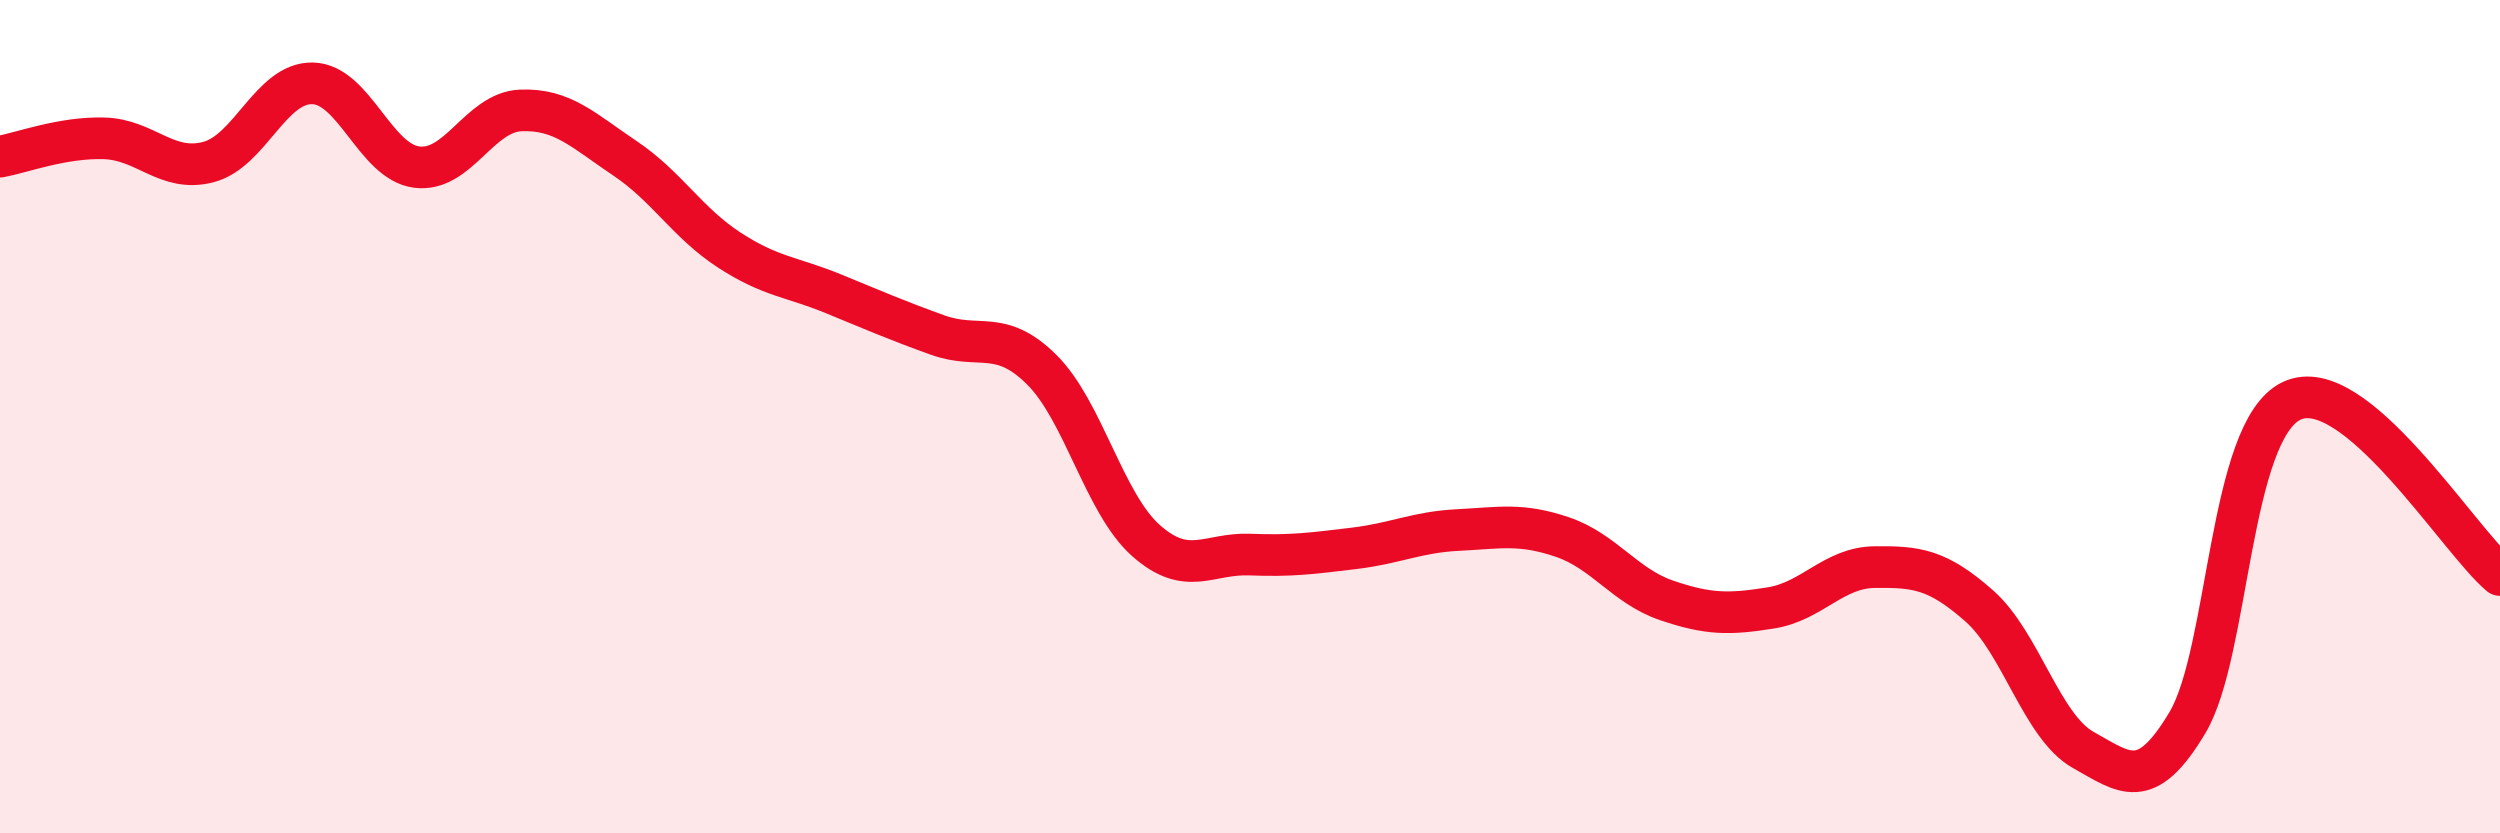
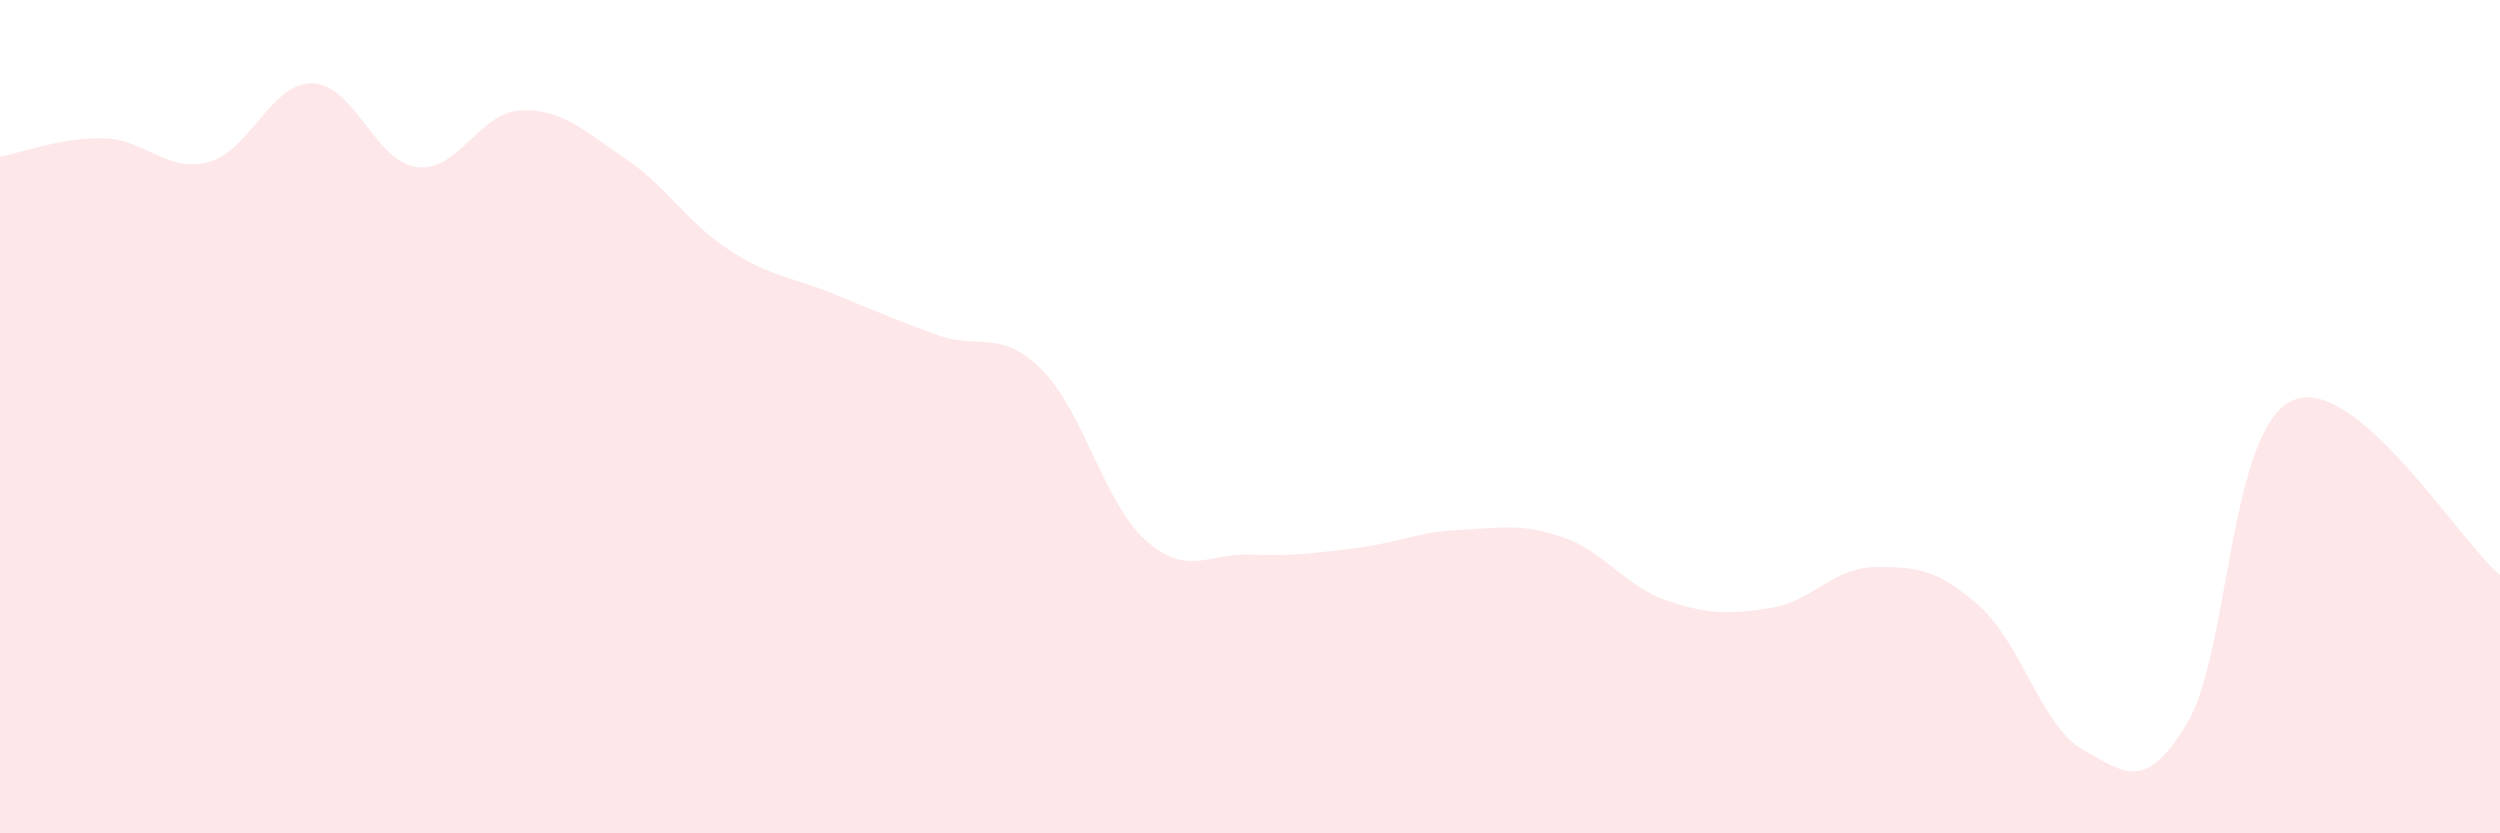
<svg xmlns="http://www.w3.org/2000/svg" width="60" height="20" viewBox="0 0 60 20">
  <path d="M 0,3.76 C 0.5,3.67 1.5,3.29 2.5,3.32 C 3.5,3.35 4,4.15 5,3.89 C 6,3.63 6.5,1.98 7.5,2 C 8.5,2.02 9,3.88 10,4.01 C 11,4.14 11.5,2.69 12.5,2.65 C 13.5,2.61 14,3.13 15,3.8 C 16,4.47 16.5,5.35 17.5,6 C 18.5,6.65 19,6.64 20,7.05 C 21,7.46 21.5,7.68 22.5,8.04 C 23.5,8.4 24,7.88 25,8.87 C 26,9.86 26.5,12.08 27.5,12.97 C 28.5,13.86 29,13.27 30,13.31 C 31,13.35 31.5,13.28 32.5,13.16 C 33.5,13.04 34,12.77 35,12.72 C 36,12.67 36.5,12.55 37.5,12.89 C 38.5,13.23 39,14.07 40,14.41 C 41,14.75 41.5,14.75 42.5,14.59 C 43.5,14.43 44,13.62 45,13.61 C 46,13.6 46.5,13.66 47.5,14.54 C 48.5,15.42 49,17.44 50,18 C 51,18.56 51.5,19.02 52.5,17.34 C 53.5,15.66 53.5,10.33 55,9.62 C 56.5,8.91 59,12.96 60,13.8L60 20L0 20Z" fill="#EB0A25" opacity="0.1" stroke-linecap="round" stroke-linejoin="round" />
-   <path d="M 0,3.76 C 0.5,3.67 1.5,3.29 2.5,3.32 C 3.5,3.35 4,4.15 5,3.89 C 6,3.63 6.5,1.98 7.5,2 C 8.5,2.02 9,3.88 10,4.01 C 11,4.14 11.5,2.69 12.5,2.65 C 13.5,2.61 14,3.13 15,3.8 C 16,4.47 16.5,5.35 17.5,6 C 18.5,6.65 19,6.64 20,7.05 C 21,7.46 21.5,7.68 22.5,8.04 C 23.5,8.4 24,7.88 25,8.87 C 26,9.86 26.5,12.08 27.5,12.97 C 28.5,13.86 29,13.27 30,13.31 C 31,13.35 31.5,13.28 32.5,13.16 C 33.5,13.04 34,12.77 35,12.72 C 36,12.67 36.5,12.55 37.5,12.89 C 38.5,13.23 39,14.07 40,14.41 C 41,14.75 41.5,14.75 42.5,14.59 C 43.5,14.43 44,13.62 45,13.61 C 46,13.6 46.5,13.66 47.5,14.54 C 48.5,15.42 49,17.44 50,18 C 51,18.56 51.5,19.02 52.5,17.34 C 53.5,15.66 53.5,10.33 55,9.62 C 56.5,8.91 59,12.96 60,13.8" stroke="#EB0A25" stroke-width="1" fill="none" stroke-linecap="round" stroke-linejoin="round" />
</svg>